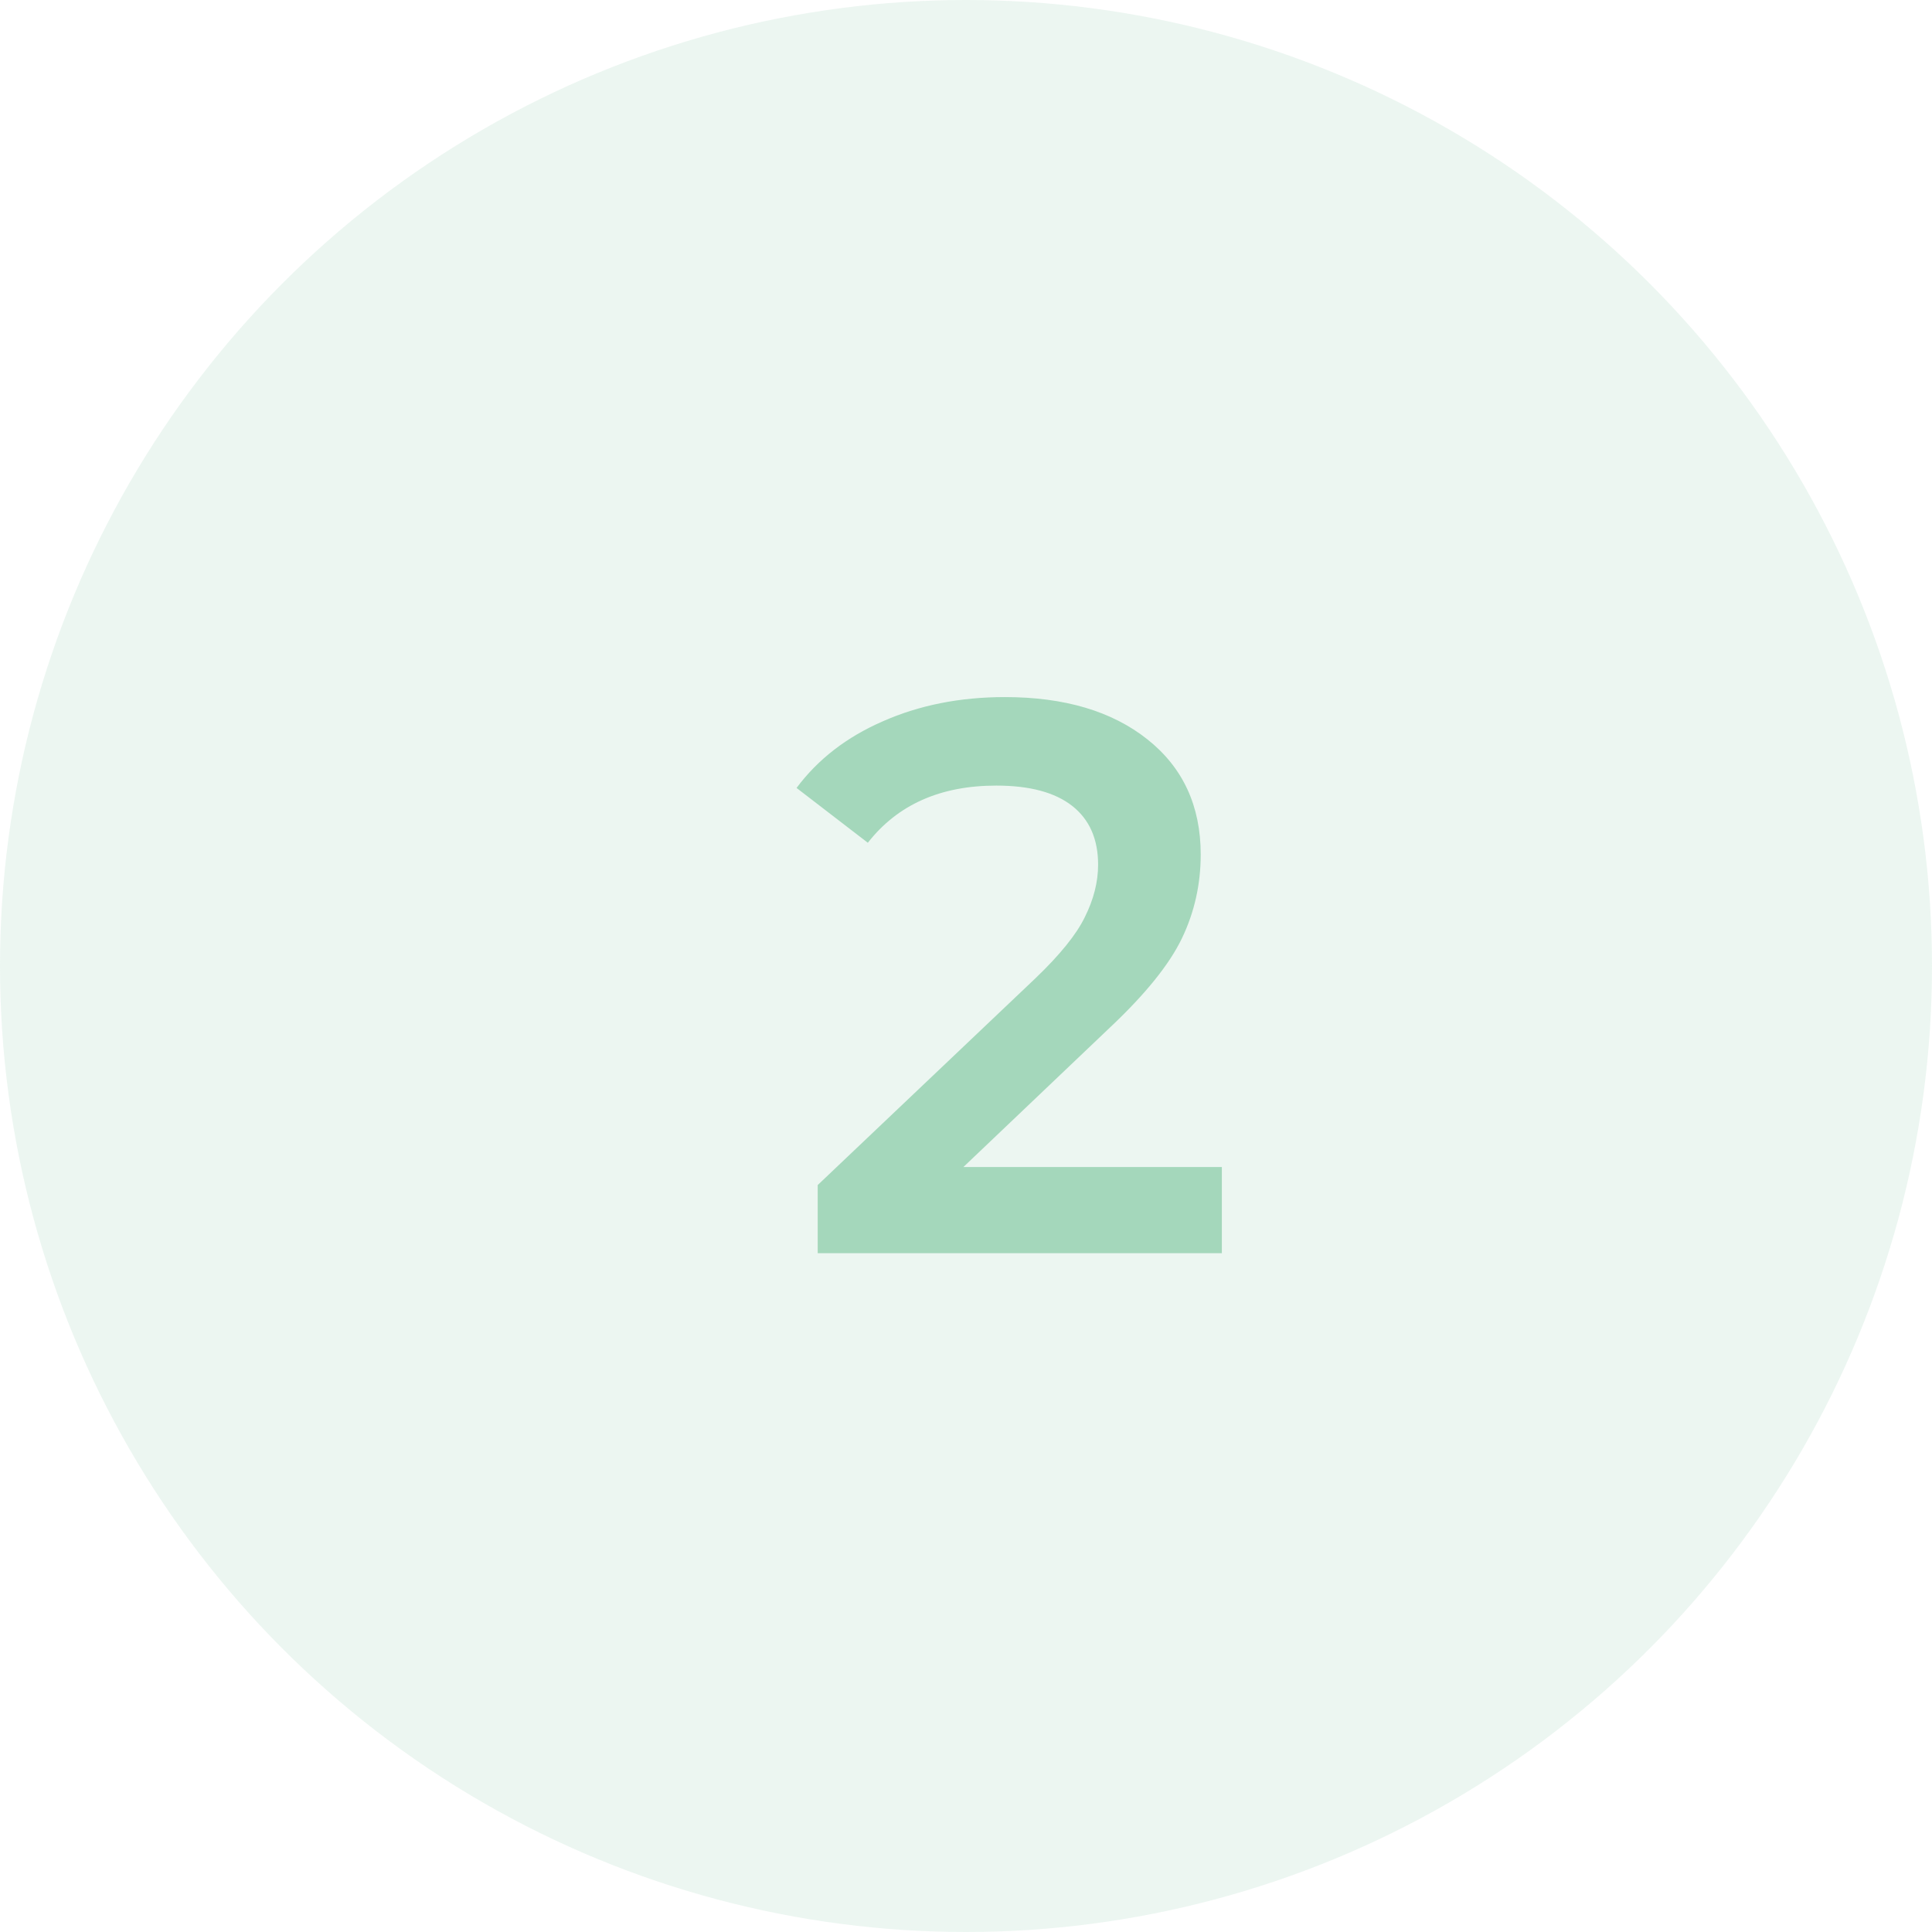
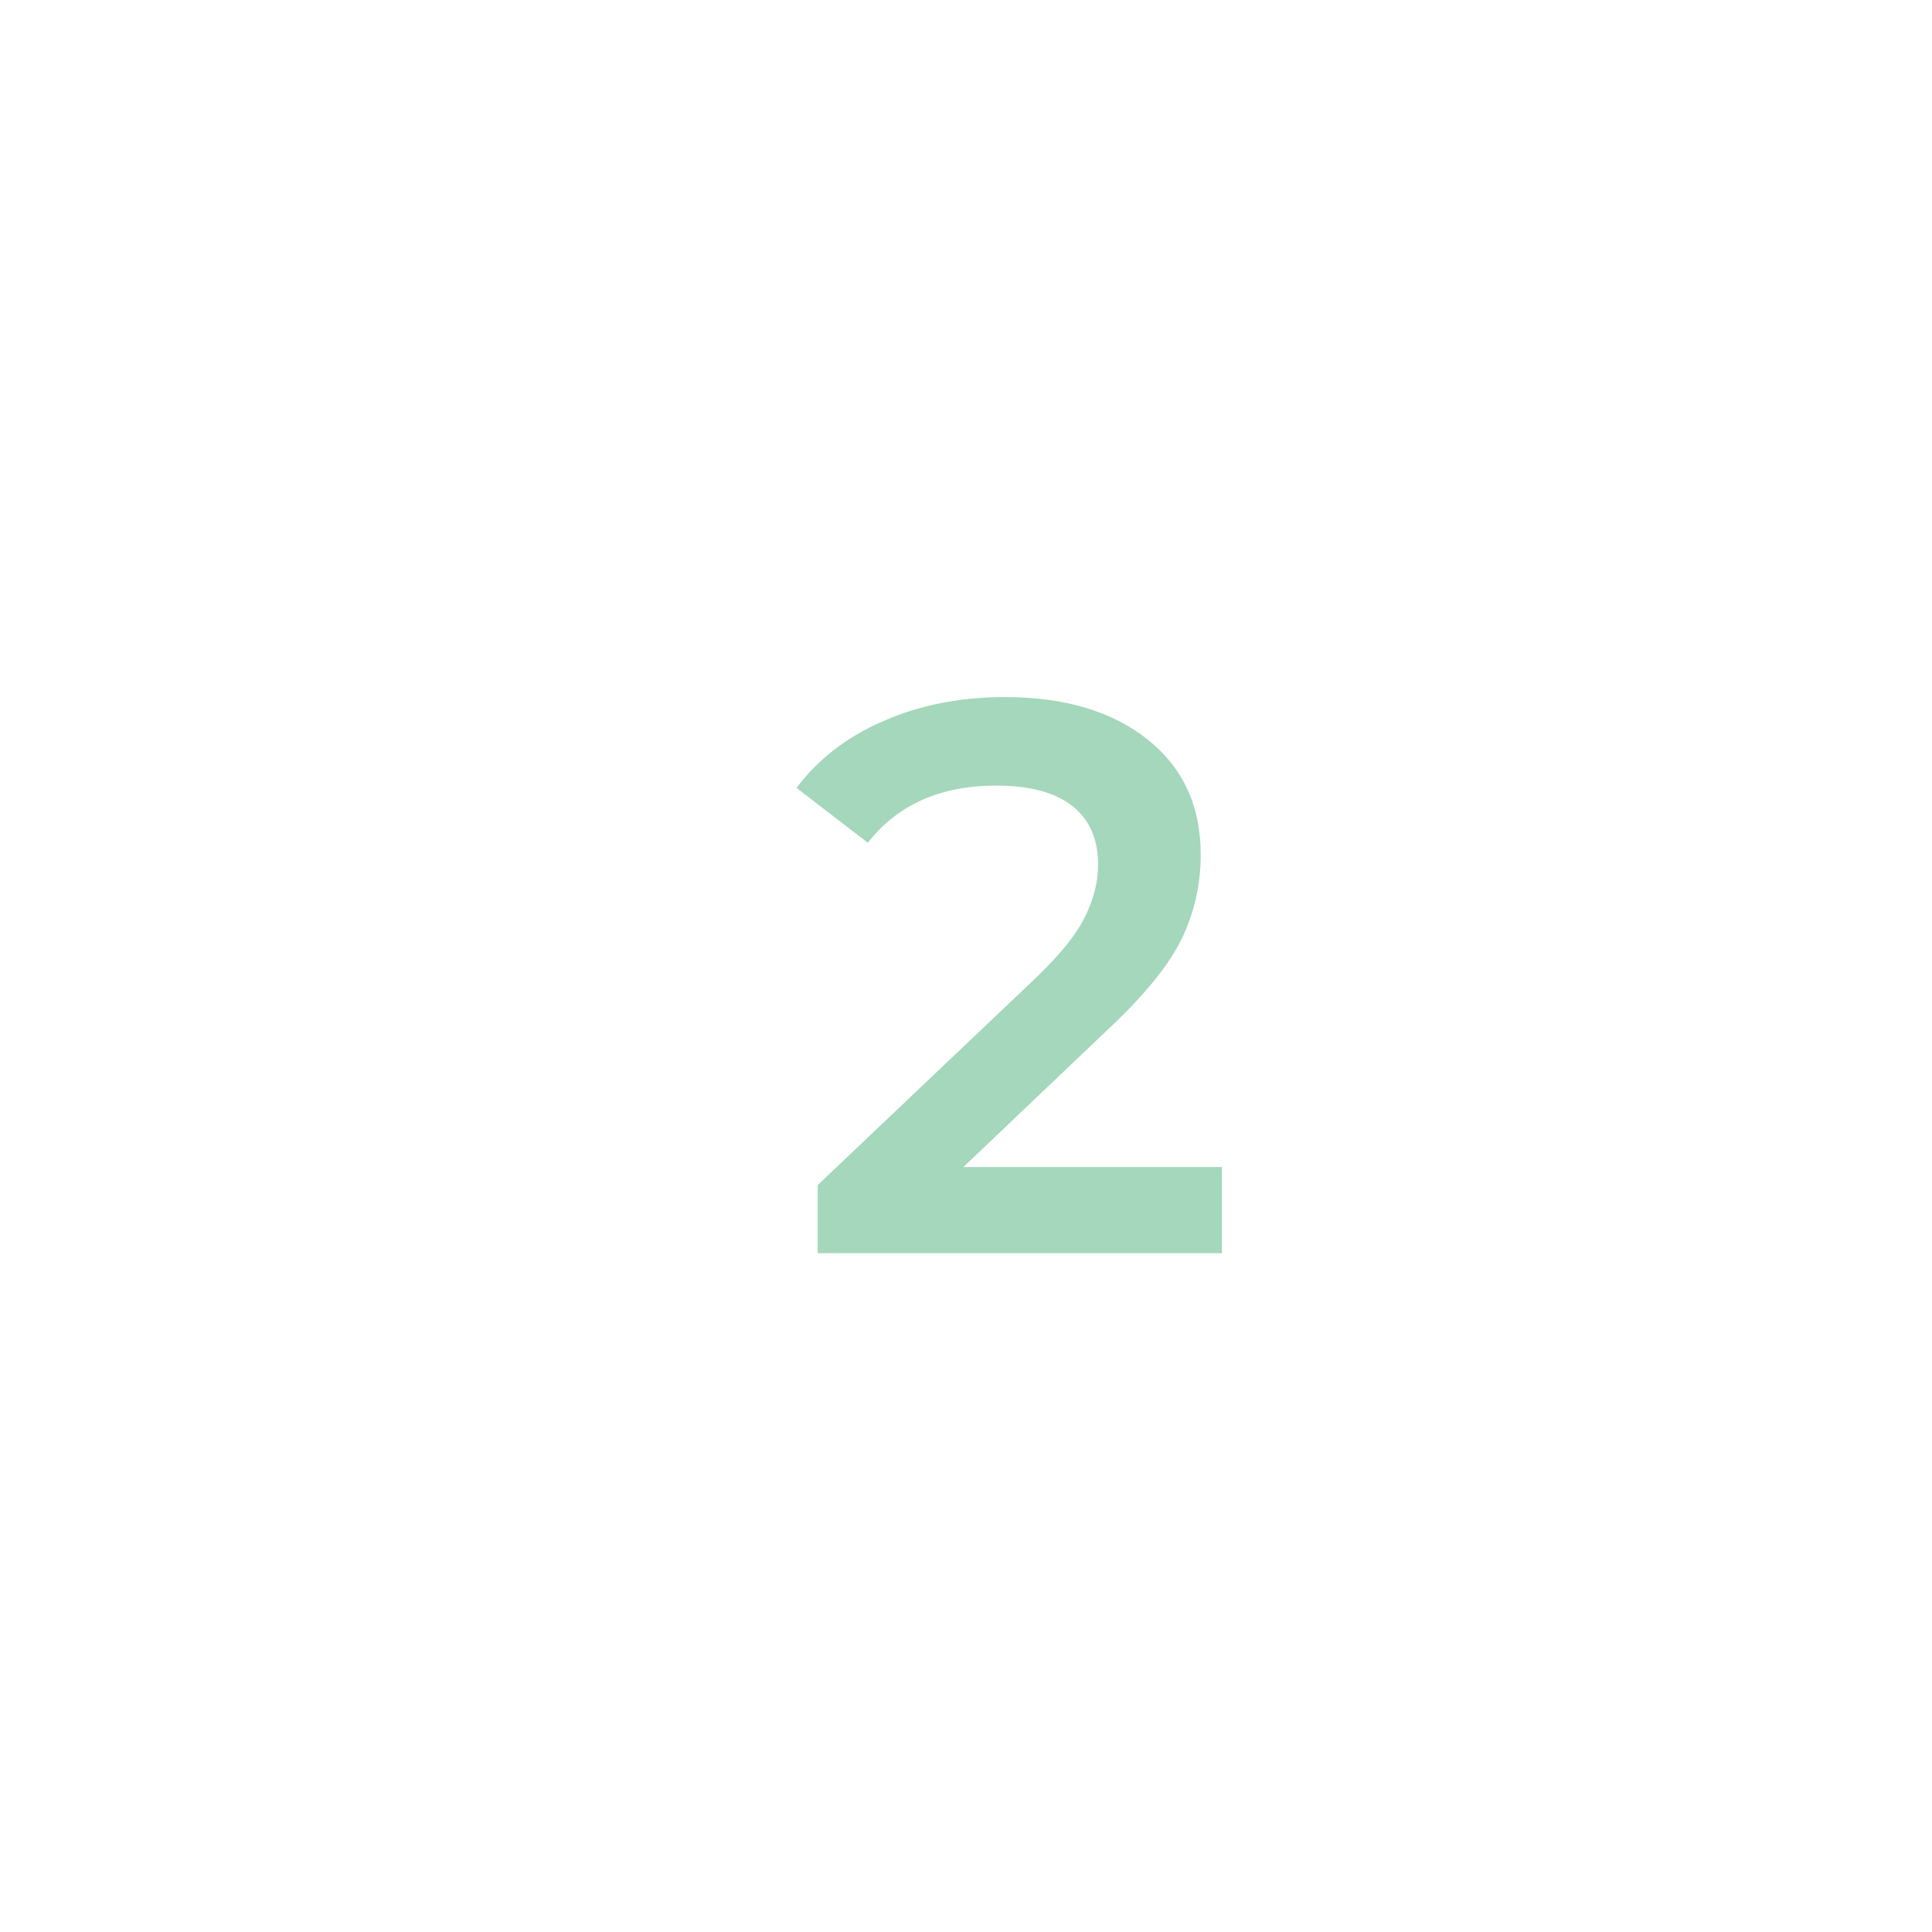
<svg xmlns="http://www.w3.org/2000/svg" width="37" height="37" viewBox="0 0 37 37" fill="none">
-   <circle cx="18.5" cy="18.5" r="18.5" fill="#D0EADC" fill-opacity="0.4" />
  <path d="M23.4 22.35V24H15.66V22.695L19.83 18.735C20.3 18.285 20.615 17.895 20.775 17.565C20.945 17.225 21.03 16.89 21.03 16.56C21.03 16.07 20.865 15.695 20.535 15.435C20.205 15.175 19.72 15.045 19.08 15.045C18.01 15.045 17.19 15.41 16.62 16.14L15.255 15.09C15.665 14.54 16.215 14.115 16.905 13.815C17.605 13.505 18.385 13.35 19.245 13.35C20.385 13.35 21.295 13.62 21.975 14.16C22.655 14.7 22.995 15.435 22.995 16.365C22.995 16.935 22.875 17.47 22.635 17.97C22.395 18.47 21.935 19.04 21.255 19.68L18.45 22.35H23.4Z" fill="#A4D7BB" />
</svg>